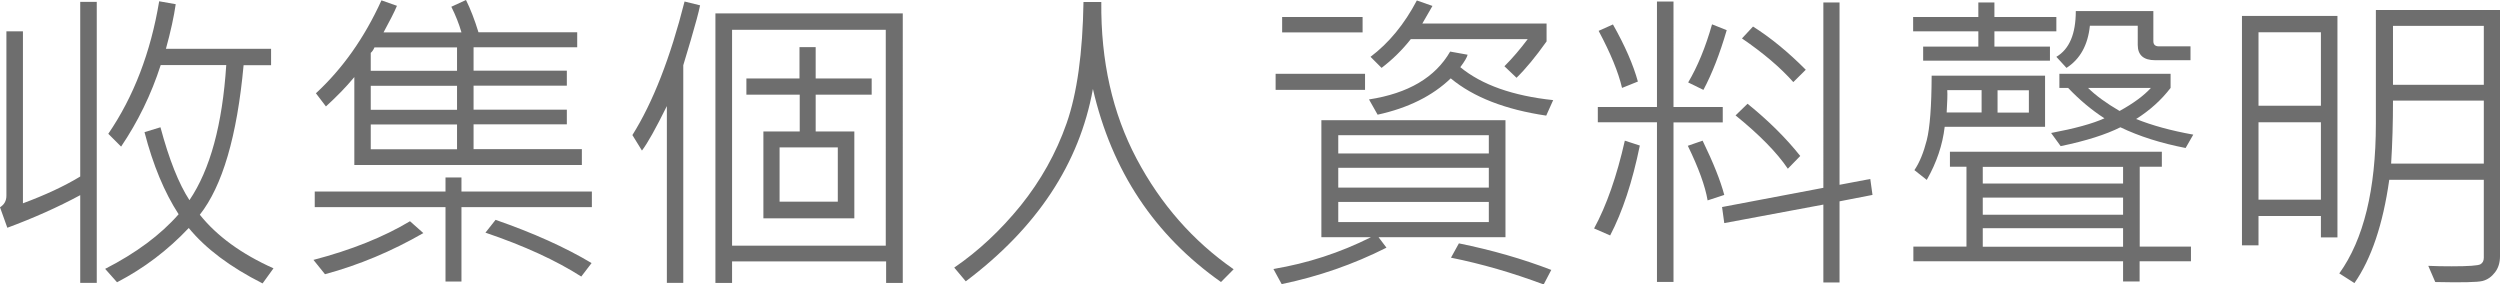
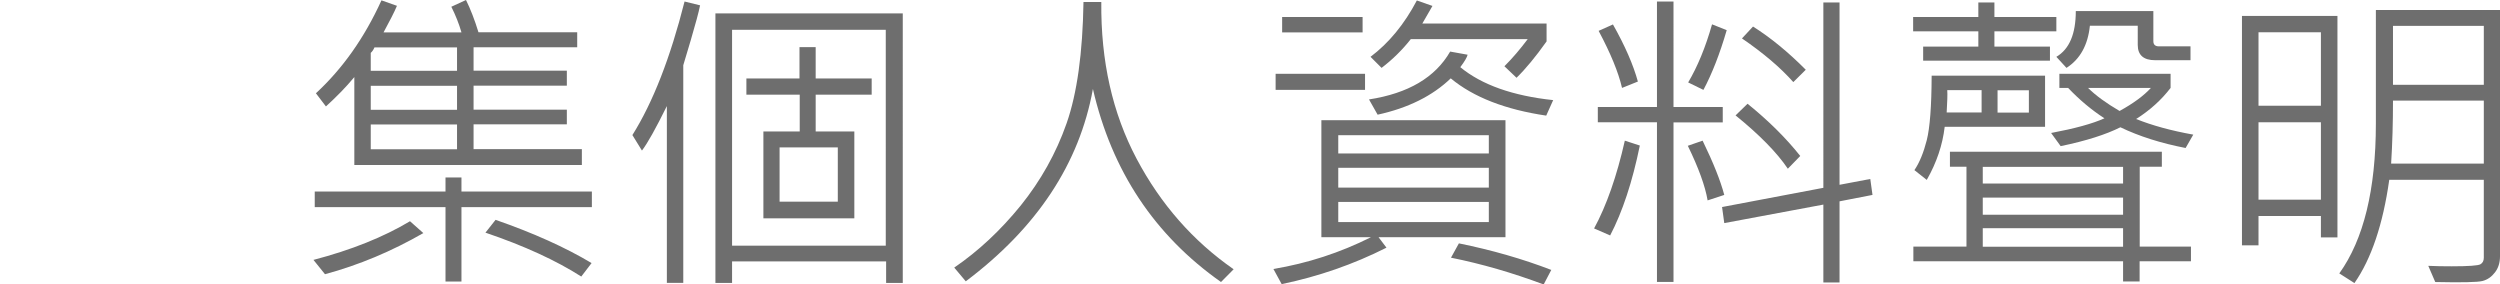
<svg xmlns="http://www.w3.org/2000/svg" id="_層_2" viewBox="0 0 214.7 24.43">
  <defs>
    <style>.cls-1{fill:#6e6e6e;}</style>
  </defs>
  <g id="Layer_1">
-     <path class="cls-1" d="M8.31,24.29h-1.42v-7.53c-1.93,1.04-4.02,1.97-6.26,2.8l-.63-1.76c.37-.23,.55-.56,.55-.99V2.69H1.97v14.77c1.91-.71,3.55-1.47,4.92-2.3V.16h1.42V24.29Zm15.18-1.25l-.94,1.3c-2.79-1.41-4.9-3-6.34-4.76-1.8,1.91-3.86,3.47-6.16,4.66l-1.02-1.15c2.64-1.35,4.75-2.91,6.31-4.69-1.22-1.88-2.2-4.23-2.93-7.05l1.37-.42c.74,2.76,1.57,4.85,2.49,6.26,1.78-2.63,2.83-6.49,3.16-11.6h-5.63c-.81,2.52-1.95,4.85-3.4,7l-1.1-1.1C11.48,8.3,12.94,4.5,13.67,.11l1.42,.25c-.15,1.06-.43,2.34-.84,3.83h9.03v1.41h-2.36c-.56,6.1-1.82,10.38-3.76,12.84,1.47,1.84,3.59,3.38,6.34,4.61Z" />
    <path class="cls-1" d="M36.37,20.01c-2.73,1.57-5.54,2.75-8.46,3.54l-.99-1.23c3.25-.85,6.02-1.96,8.29-3.32l1.15,1.02Zm14.46-2.22h-11.2v6.39h-1.37v-6.39h-11.23v-1.34h11.23v-1.21h1.37v1.21h11.2v1.34Zm-.86-3.62H30.43V6.62c-.73,.88-1.55,1.71-2.44,2.52l-.86-1.13C29.42,5.9,31.3,3.24,32.76,.03l1.33,.47c-.23,.55-.62,1.3-1.15,2.28h6.69c-.21-.73-.5-1.46-.87-2.2l1.26-.58c.38,.77,.74,1.69,1.07,2.77h8.48v1.29h-8.9v2.01h8.01v1.29h-8.01v2.06h8.01v1.26h-8.01v2.13h9.3v1.35Zm-10.72-8.09v-2.01h-7.09c-.09,.21-.2,.37-.32,.47v1.54h7.41Zm0,3.35v-2.06h-7.41v2.06h7.41Zm0,3.39v-2.13h-7.41v2.13h7.41Zm11.55,9.78l-.88,1.15c-2.16-1.38-4.9-2.64-8.23-3.77l.87-1.1c3.25,1.13,6,2.37,8.24,3.71Z" />
    <path class="cls-1" d="M60.12,.47c-.11,.56-.38,1.56-.8,2.99l-.64,2.14V24.29h-1.41V9.11c-.96,1.94-1.67,3.21-2.14,3.82l-.82-1.33c1.77-2.82,3.26-6.65,4.48-11.47l1.34,.33Zm17.41,23.83h-1.43v-1.85h-13.23v1.85h-1.43V1.15h16.09V24.29Zm-1.46-3.19V2.56h-13.2V21.1h13.2Zm-1.21-12.98h-4.81v3.16h3.32v7.46h-7.81v-7.46h3.12v-3.16h-4.58v-1.39h4.56v-2.69h1.39v2.69h4.81v1.39Zm-2.91,9.19v-4.66h-5v4.66h5Z" />
    <path class="cls-1" d="M105.93,23.14l-1.07,1.08c-5.71-4.02-9.38-9.54-11-16.58-1.16,6.41-4.8,11.92-10.92,16.52l-.99-1.18c2.08-1.42,3.98-3.2,5.71-5.33,1.72-2.14,3.04-4.49,3.94-7.06,.9-2.57,1.38-6.04,1.45-10.42h1.53c-.05,5.07,.96,9.55,3.03,13.46s4.85,7.07,8.33,9.49Z" />
    <path class="cls-1" d="M129.28,20.37h-10.89l.68,.9c-2.83,1.43-5.83,2.47-9,3.13l-.71-1.3c2.94-.49,5.73-1.4,8.38-2.73h-4.26V10.32h15.81v10.05Zm-12.05-12.65h-7.68v-1.38h7.68v1.38Zm-.21-4.94h-6.91V1.46h6.91v1.31Zm10.84,10.4v-1.57h-12.93v1.57h12.93Zm0,2.93v-1.7h-12.93v1.7h12.93Zm0,2.96v-1.73h-12.93v1.73h12.93Zm5.53-10.48l-.6,1.34c-3.51-.52-6.25-1.58-8.2-3.2-1.57,1.51-3.67,2.55-6.28,3.12l-.74-1.31c3.37-.52,5.69-1.89,6.97-4.11l1.5,.27c-.05,.22-.26,.58-.63,1.07,1.85,1.52,4.51,2.46,7.99,2.83Zm-.58-5.02c-.93,1.31-1.79,2.35-2.57,3.11l-1.04-.99c.71-.71,1.37-1.49,2-2.33h-10.04c-.74,.94-1.58,1.76-2.51,2.47l-.95-.95c1.57-1.18,2.9-2.79,3.98-4.84l1.34,.47-.87,1.51h10.67v1.55Zm.42,19.6l-.66,1.26c-2.67-1-5.32-1.77-7.96-2.3l.68-1.23c2.85,.58,5.49,1.34,7.93,2.28Z" />
    <path class="cls-1" d="M140.83,12.49c-.64,3.13-1.49,5.7-2.55,7.73l-1.38-.6c1.07-1.97,1.95-4.49,2.64-7.54l1.29,.42Zm7.12-1.98h-4.23v13.7h-1.42V10.5h-5.08v-1.31h5.08V.13h1.42V9.19h4.23v1.31Zm-7.28-3.51l-1.37,.55c-.31-1.34-.98-2.97-2.01-4.9l1.23-.55c1.04,1.84,1.75,3.48,2.14,4.9Zm7.41,9.74l-1.43,.47c-.21-1.24-.78-2.8-1.7-4.69l1.27-.44c.92,1.89,1.54,3.45,1.86,4.66Zm.21-14.15c-.59,2.03-1.26,3.74-2,5.13l-1.31-.64c.8-1.35,1.49-3.01,2.05-4.99l1.26,.5Zm12.52,14.15l-2.83,.55v6.97h-1.39v-6.69l-8.51,1.59-.19-1.38,8.7-1.65V.21h1.39V15.87l2.64-.5,.19,1.37Zm-6.2-3.35l-1.07,1.1c-.93-1.38-2.43-2.91-4.49-4.58l1.03-1c1.78,1.44,3.29,2.93,4.53,4.49Zm.47-7.4l-1.07,1.06c-1.11-1.25-2.58-2.5-4.41-3.75l.95-1.02c1.52,.96,3.03,2.2,4.53,3.71Z" />
    <path class="cls-1" d="M176.6,2.69h-5.32v1.31h4.77v1.21h-10.89v-1.21h4.74v-1.31h-5.6V1.46h5.6V.21h1.38V1.46h5.32v1.23Zm11.55,19.75h-4.4v1.73h-1.42v-1.73h-18.01v-1.26h4.56v-6.86h-1.42v-1.29h18.2v1.29h-1.9v6.86h4.4v1.26Zm-12.52-11.55h-8.62c-.18,1.55-.69,3.07-1.54,4.56l-1.06-.84c.44-.65,.79-1.51,1.06-2.57,.27-1.06,.41-2.91,.42-5.54h9.74v4.39Zm-5.45-1.23v-1.92h-2.95c.03,.38,0,1.02-.05,1.92h3Zm12.15,6.1v-1.43h-12.05v1.43h12.05Zm0,2.68v-1.47h-12.05v1.47h12.05Zm0,2.75v-1.59h-12.05v1.59h12.05Zm-8.09-11.52v-1.92h-2.69v1.92h2.69Zm14.12,1.89l-.66,1.15c-2.11-.41-3.98-1-5.6-1.78-1.24,.62-2.95,1.17-5.13,1.62l-.82-1.13c2.03-.38,3.56-.8,4.58-1.26-1.1-.71-2.14-1.58-3.12-2.61h-.75v-1.21h9.55v1.21c-.79,1.03-1.77,1.92-2.96,2.67,1.37,.55,3,1,4.9,1.34Zm-.24-6.39h-3.04c-.99,0-1.49-.44-1.49-1.31v-1.65h-4.11c-.17,1.66-.84,2.87-2.01,3.62l-.87-.95c1.12-.66,1.67-1.97,1.67-3.93h6.66V3.54c0,.29,.16,.44,.47,.44h2.72v1.18Zm-3.4,2.38h-5.4c.66,.65,1.56,1.31,2.71,1.98,1.18-.65,2.08-1.31,2.69-1.98Z" />
    <path class="cls-1" d="M200.74,20.39h-1.42v-1.84h-5.36v2.52h-1.42V1.37h8.2V20.39Zm-1.42-11.31V2.77h-5.36v6.31h5.36Zm0,8.07v-6.65h-5.36v6.65h5.36Zm15.38,4.86c0,.54-.14,1-.43,1.38-.29,.38-.64,.63-1.07,.74-.43,.11-1.78,.14-4.06,.09l-.6-1.39c.62,.03,1.29,.04,2.02,.04,1.43,0,2.25-.06,2.45-.17,.2-.11,.3-.3,.3-.56v-6.7h-8.12c-.54,3.83-1.54,6.79-2.99,8.87l-1.3-.83c2.09-2.91,3.14-7.2,3.14-12.86V.86h10.67V22.02Zm-1.39-7.96v-5.41h-7.8c0,1.85-.05,3.65-.16,5.41h7.96Zm0-6.78V2.22h-7.8V7.28h7.8Z" />
  </g>
</svg>